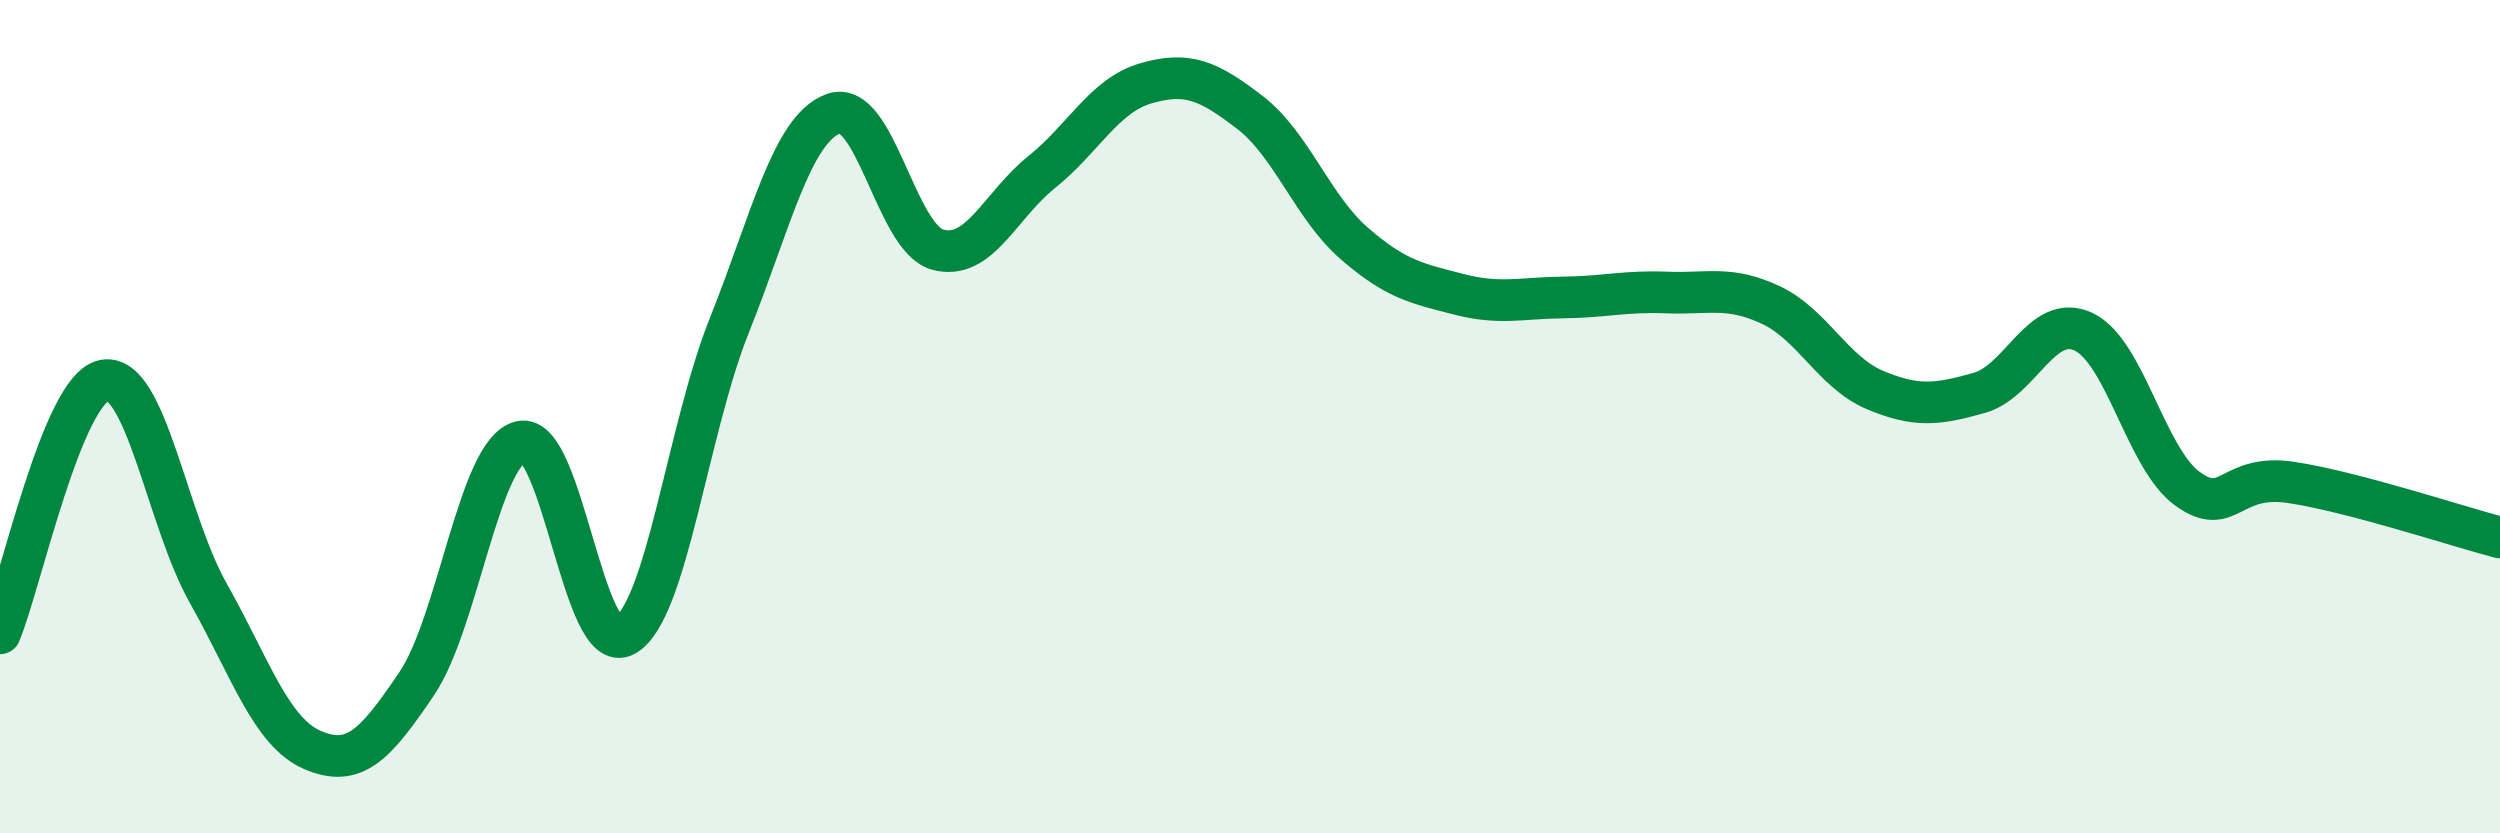
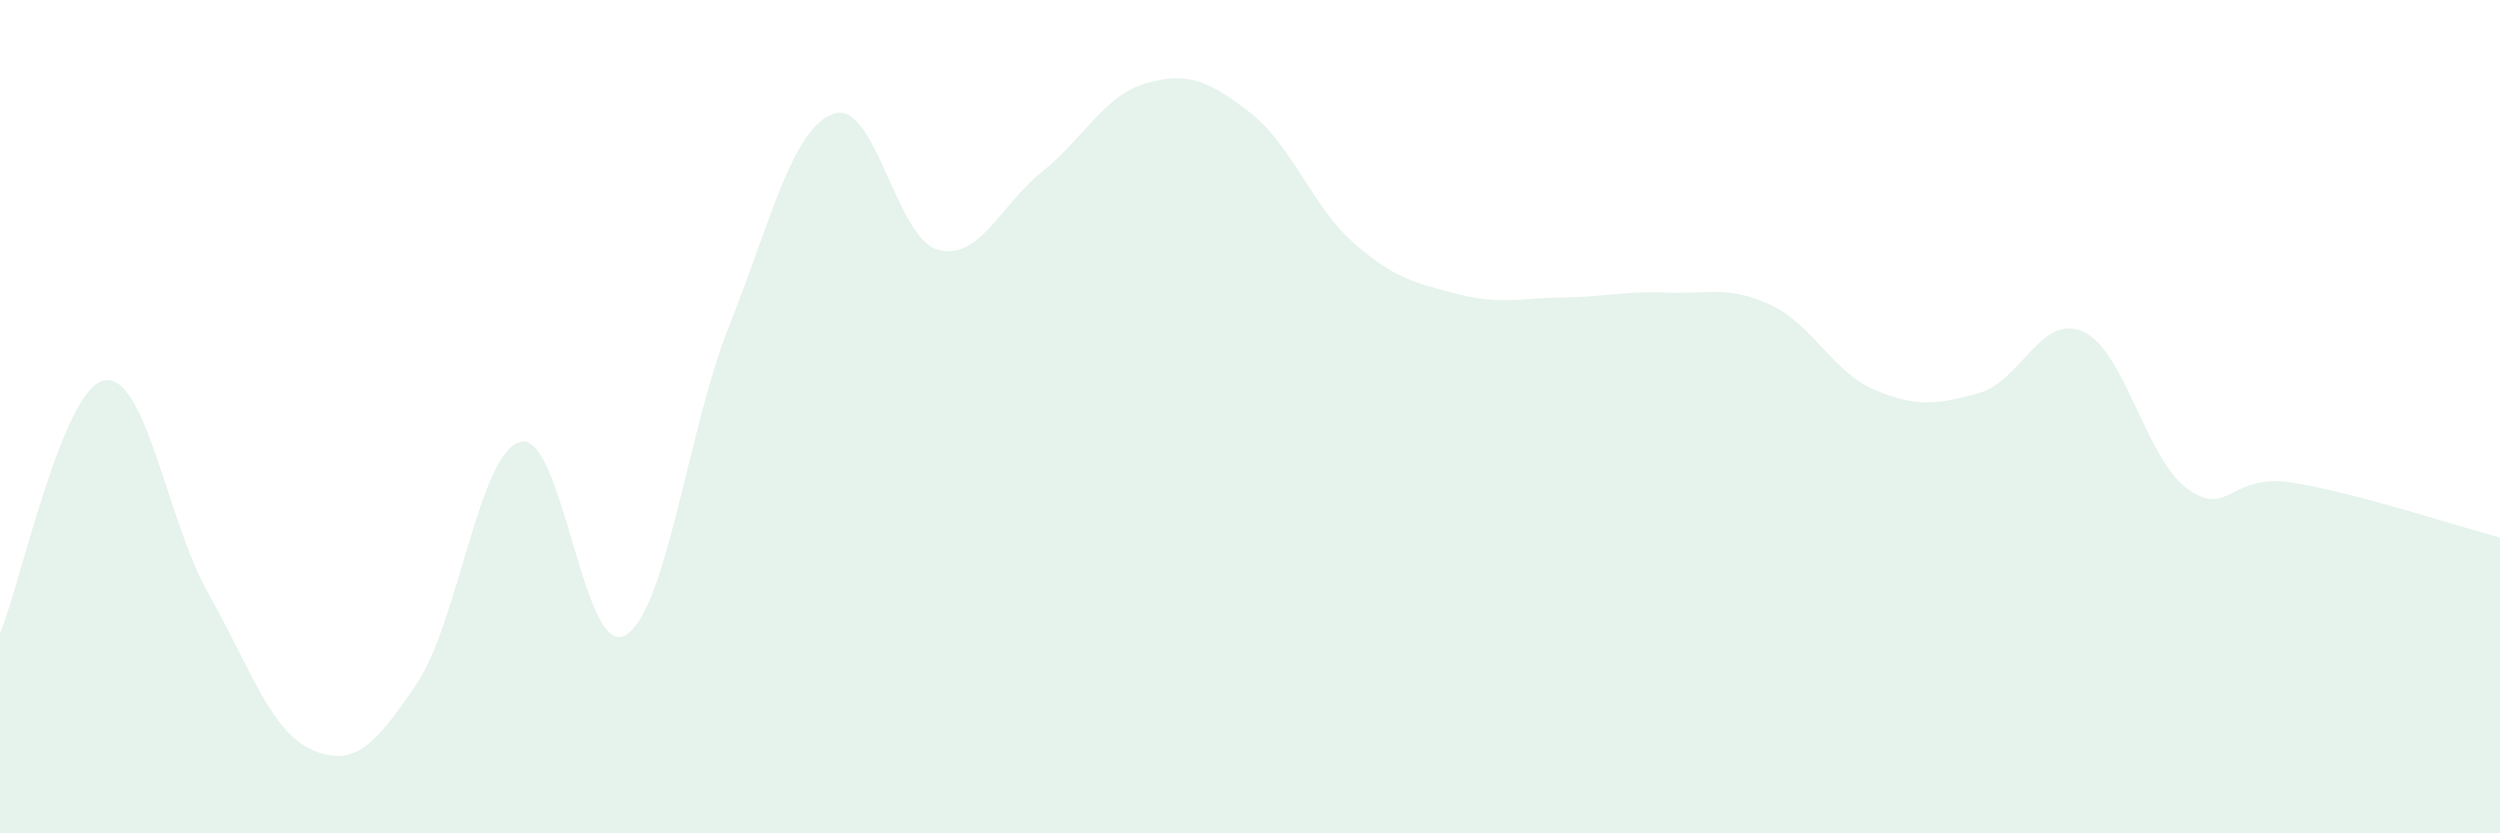
<svg xmlns="http://www.w3.org/2000/svg" width="60" height="20" viewBox="0 0 60 20">
  <path d="M 0,15.2 C 0.5,13.99 1.5,9.32 2.5,9.13 C 3.5,8.94 4,12.47 5,14.24 C 6,16.01 6.5,17.57 7.5,18 C 8.5,18.43 9,17.89 10,16.41 C 11,14.93 11.5,10.83 12.5,10.6 C 13.5,10.37 14,15.81 15,15.25 C 16,14.69 16.5,10.32 17.5,7.82 C 18.5,5.32 19,3.1 20,2.73 C 21,2.36 21.5,5.71 22.5,5.99 C 23.5,6.27 24,4.93 25,4.13 C 26,3.33 26.5,2.29 27.5,2 C 28.5,1.71 29,1.93 30,2.7 C 31,3.47 31.5,4.97 32.5,5.84 C 33.5,6.71 34,6.8 35,7.06 C 36,7.32 36.5,7.15 37.5,7.14 C 38.5,7.13 39,6.98 40,7.02 C 41,7.06 41.5,6.85 42.5,7.32 C 43.5,7.79 44,8.94 45,9.36 C 46,9.78 46.5,9.71 47.5,9.43 C 48.5,9.15 49,7.5 50,7.96 C 51,8.42 51.5,11.01 52.5,11.73 C 53.5,12.45 53.5,11.35 55,11.58 C 56.5,11.81 59,12.64 60,12.9L60 20L0 20Z" fill="#008740" opacity="0.1" stroke-linecap="round" stroke-linejoin="round" />
-   <path d="M 0,15.2 C 0.5,13.99 1.5,9.32 2.5,9.13 C 3.5,8.94 4,12.47 5,14.24 C 6,16.01 6.5,17.57 7.5,18 C 8.5,18.43 9,17.89 10,16.41 C 11,14.93 11.5,10.83 12.5,10.6 C 13.5,10.37 14,15.81 15,15.25 C 16,14.69 16.5,10.32 17.5,7.82 C 18.5,5.32 19,3.1 20,2.73 C 21,2.36 21.5,5.71 22.5,5.99 C 23.5,6.27 24,4.93 25,4.13 C 26,3.33 26.5,2.29 27.5,2 C 28.5,1.71 29,1.93 30,2.7 C 31,3.47 31.5,4.97 32.5,5.84 C 33.5,6.71 34,6.8 35,7.06 C 36,7.32 36.5,7.15 37.5,7.14 C 38.5,7.13 39,6.98 40,7.02 C 41,7.06 41.5,6.85 42.5,7.32 C 43.5,7.79 44,8.94 45,9.36 C 46,9.78 46.5,9.71 47.5,9.43 C 48.5,9.15 49,7.5 50,7.96 C 51,8.42 51.5,11.01 52.5,11.73 C 53.5,12.45 53.5,11.35 55,11.58 C 56.5,11.81 59,12.64 60,12.9" stroke="#008740" stroke-width="1" fill="none" stroke-linecap="round" stroke-linejoin="round" />
</svg>